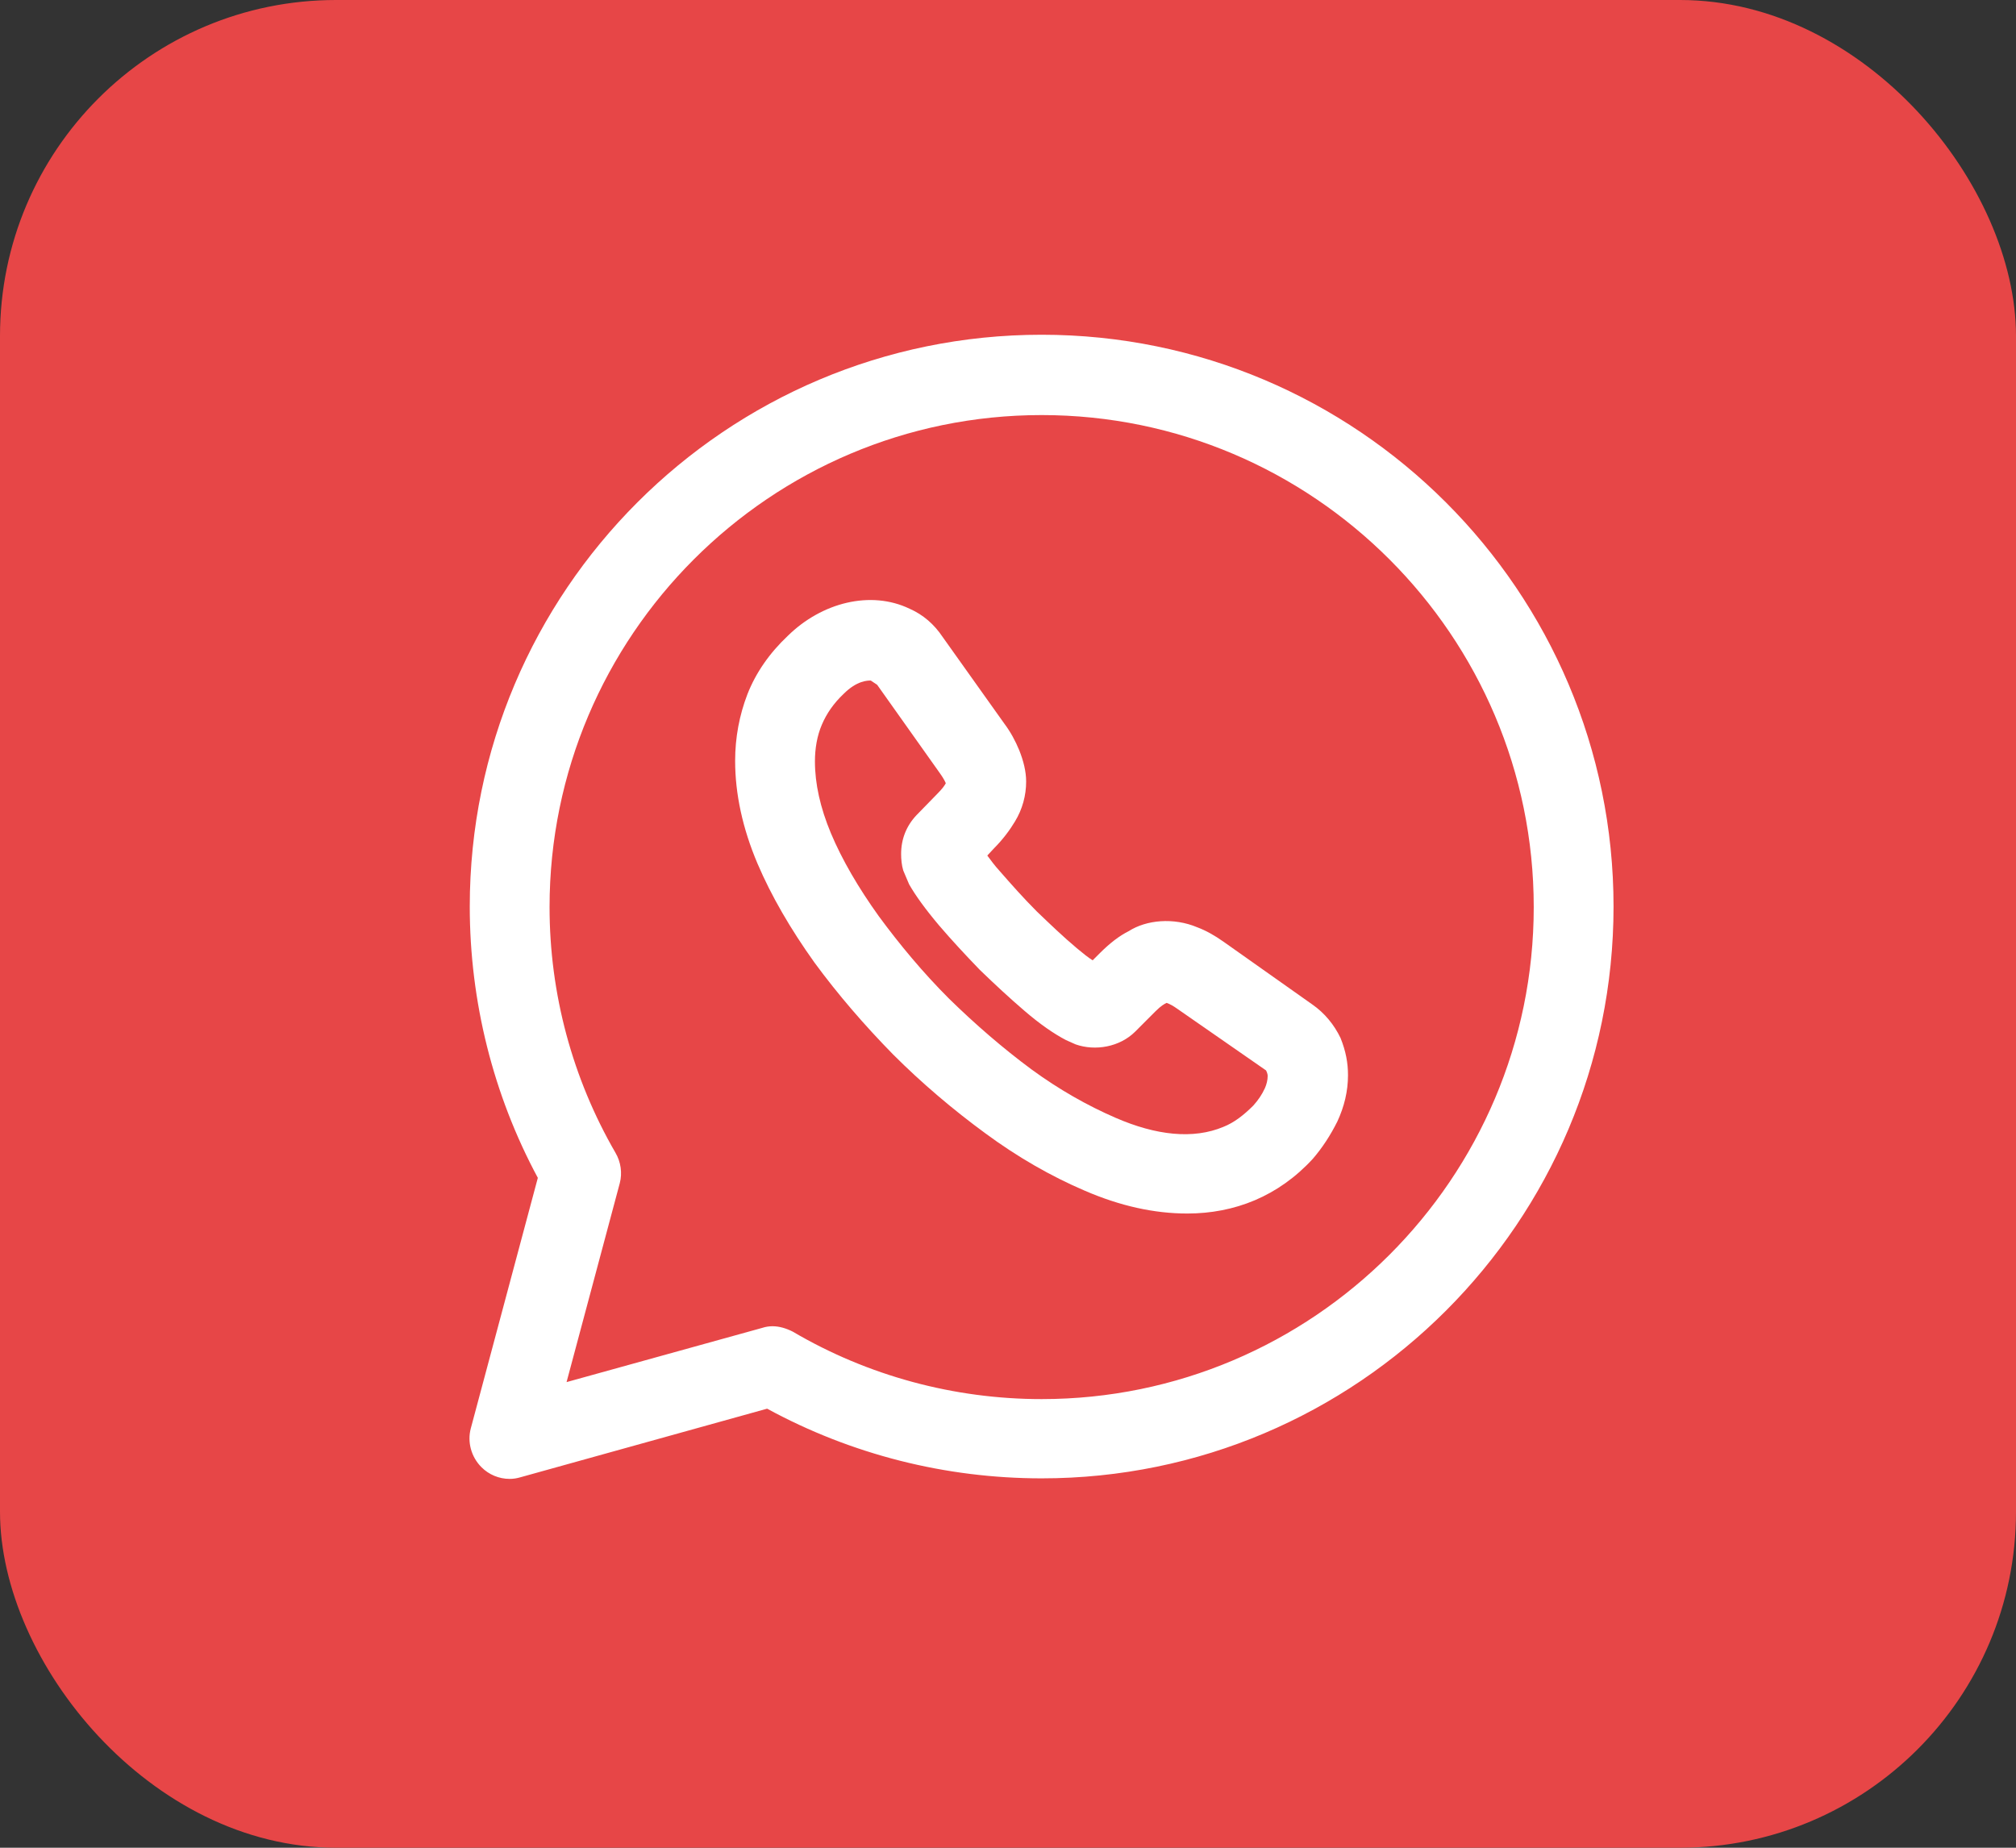
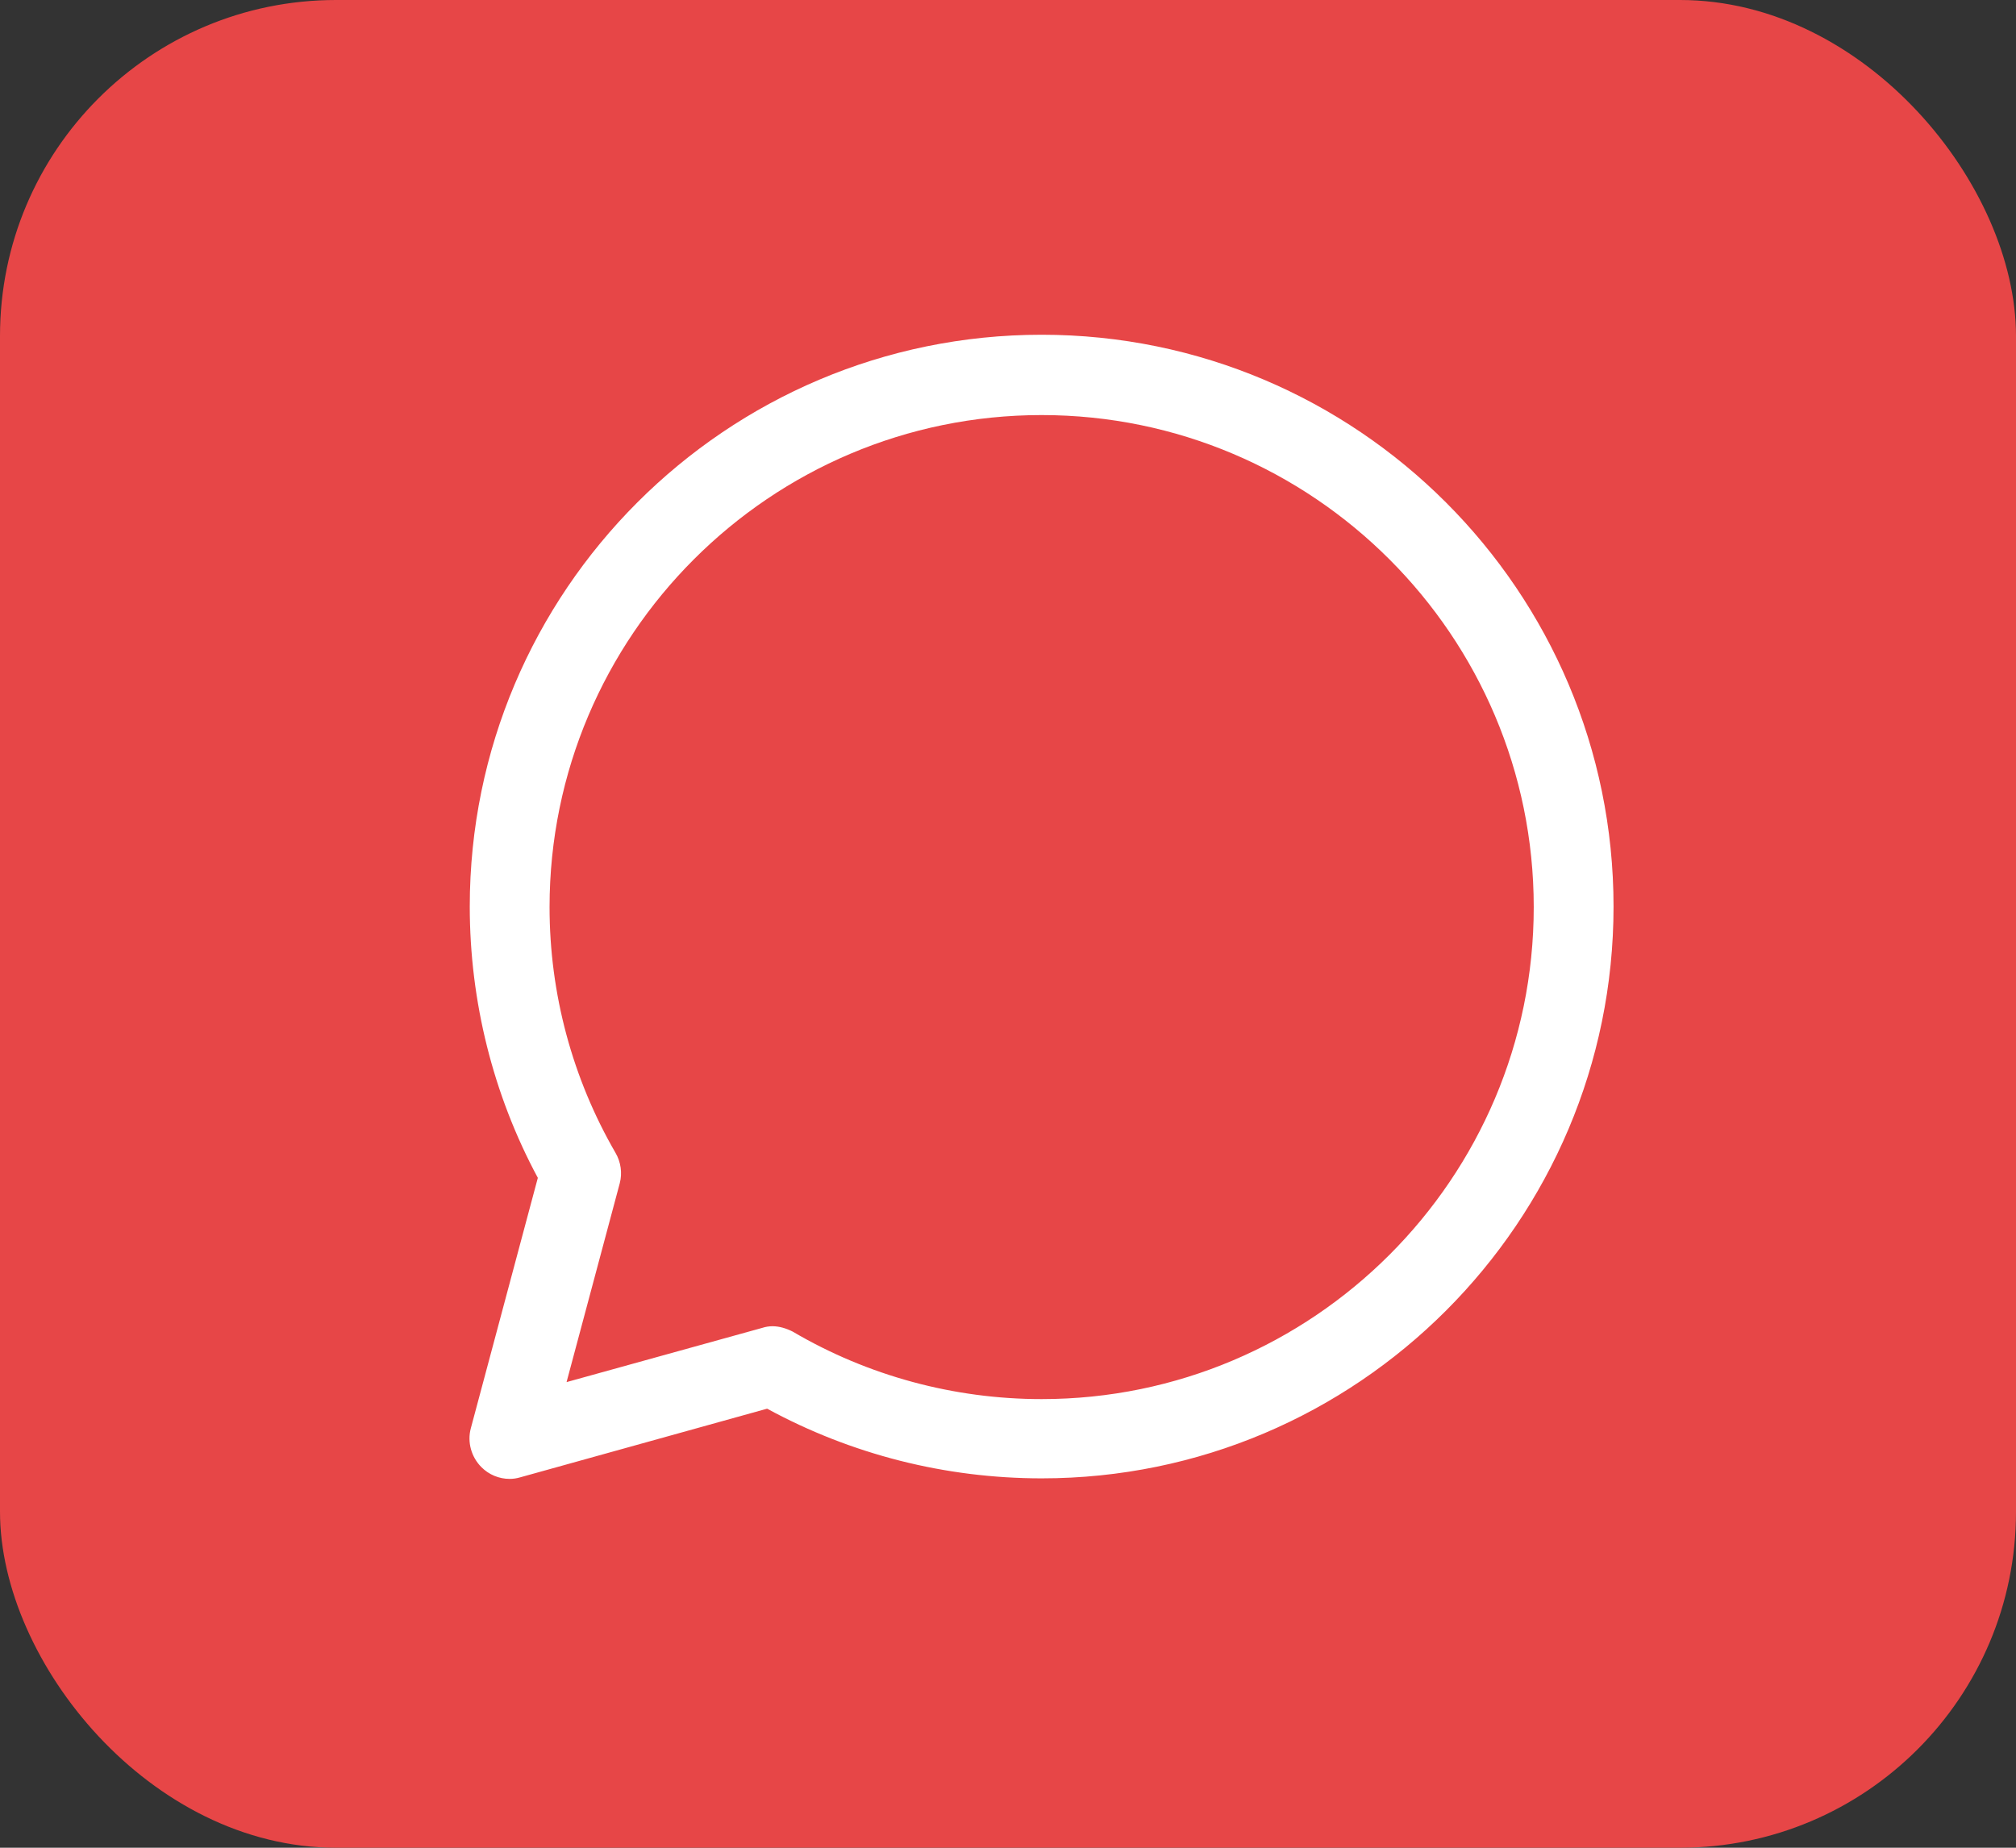
<svg xmlns="http://www.w3.org/2000/svg" width="60" height="55" viewBox="0 0 60 55" fill="none">
  <rect x="0" y="0" width="60" height="55" fill="#333333" stroke="none" />
  <rect width="60" height="55" rx="10" fill="#E74647" />
  <path d="M15.168 44.021C14.851 44.021 14.551 43.895 14.329 43.673C14.028 43.372 13.902 42.929 14.012 42.517L16.007 35.06C14.677 32.59 13.981 29.803 13.981 26.985C13.981 17.596 21.612 9.964 31.001 9.964C40.391 9.964 48.022 17.596 48.022 26.985C48.022 36.374 40.391 44.005 31.001 44.005C28.136 44.005 25.333 43.293 22.831 41.931L15.485 43.974C15.374 44.006 15.279 44.021 15.168 44.021ZM22.99 39.477C23.196 39.477 23.401 39.541 23.591 39.636C25.824 40.95 28.389 41.646 31.001 41.646C39.076 41.646 45.647 35.076 45.647 27.001C45.647 18.926 39.076 12.355 31.001 12.355C22.926 12.355 16.356 18.926 16.356 27.001C16.356 29.581 17.036 32.099 18.319 34.316C18.477 34.585 18.525 34.917 18.446 35.218L16.862 41.14L22.689 39.525C22.784 39.493 22.895 39.477 22.99 39.477Z" fill="white" />
-   <path d="M35.337 36.122C34.356 36.122 33.342 35.9 32.281 35.441C31.284 35.014 30.286 34.444 29.321 33.731C28.371 33.035 27.436 32.243 26.581 31.388C25.727 30.517 24.935 29.599 24.238 28.649C23.526 27.651 22.956 26.67 22.544 25.704C22.101 24.659 21.879 23.63 21.879 22.648C21.879 21.951 22.006 21.286 22.243 20.669C22.496 20.02 22.908 19.434 23.446 18.927C24.46 17.93 25.916 17.565 27.072 18.12C27.468 18.294 27.801 18.579 28.054 18.959L29.891 21.54C30.081 21.793 30.223 22.062 30.334 22.331C30.461 22.648 30.54 22.965 30.54 23.265C30.54 23.677 30.429 24.089 30.207 24.453C30.065 24.69 29.859 24.975 29.59 25.245L29.384 25.466C29.479 25.593 29.59 25.751 29.764 25.941C30.096 26.321 30.46 26.733 30.856 27.129C31.252 27.509 31.648 27.889 32.044 28.221C32.234 28.38 32.392 28.506 32.519 28.585L32.741 28.364C33.026 28.079 33.311 27.857 33.596 27.715C34.118 27.382 34.926 27.303 35.638 27.604C35.891 27.699 36.145 27.841 36.414 28.031L39.058 29.9C39.422 30.153 39.707 30.501 39.897 30.897C40.056 31.293 40.119 31.641 40.119 32.005C40.119 32.48 40.008 32.94 39.802 33.383C39.596 33.795 39.359 34.159 39.074 34.491C38.567 35.045 37.981 35.457 37.348 35.726C36.715 35.995 36.034 36.122 35.337 36.122ZM25.916 20.257C25.821 20.257 25.505 20.257 25.109 20.653C24.808 20.938 24.602 21.239 24.46 21.571C24.317 21.904 24.254 22.284 24.254 22.664C24.254 23.329 24.412 24.041 24.729 24.801C25.061 25.593 25.552 26.432 26.154 27.271C26.771 28.11 27.468 28.95 28.244 29.725C29.02 30.485 29.843 31.198 30.698 31.831C31.521 32.433 32.361 32.908 33.2 33.272C34.403 33.795 35.511 33.921 36.414 33.541C36.731 33.415 37.016 33.193 37.301 32.908C37.443 32.75 37.554 32.591 37.649 32.385C37.696 32.275 37.728 32.148 37.728 32.037C37.728 32.005 37.728 31.958 37.681 31.863L35.036 30.026C34.926 29.947 34.815 29.884 34.72 29.852C34.656 29.884 34.561 29.931 34.387 30.105L33.786 30.707C33.326 31.166 32.598 31.293 32.012 31.087L31.727 30.96C31.363 30.77 30.951 30.485 30.492 30.09C30.049 29.71 29.622 29.314 29.162 28.87C28.719 28.411 28.323 27.984 27.943 27.54C27.531 27.05 27.246 26.654 27.056 26.321L26.882 25.91C26.835 25.751 26.819 25.577 26.819 25.419C26.819 24.975 26.977 24.58 27.278 24.263L27.88 23.645C28.054 23.471 28.117 23.376 28.149 23.313C28.101 23.202 28.038 23.107 27.959 22.996L26.106 20.384L25.916 20.257Z" fill="white" />
</svg>